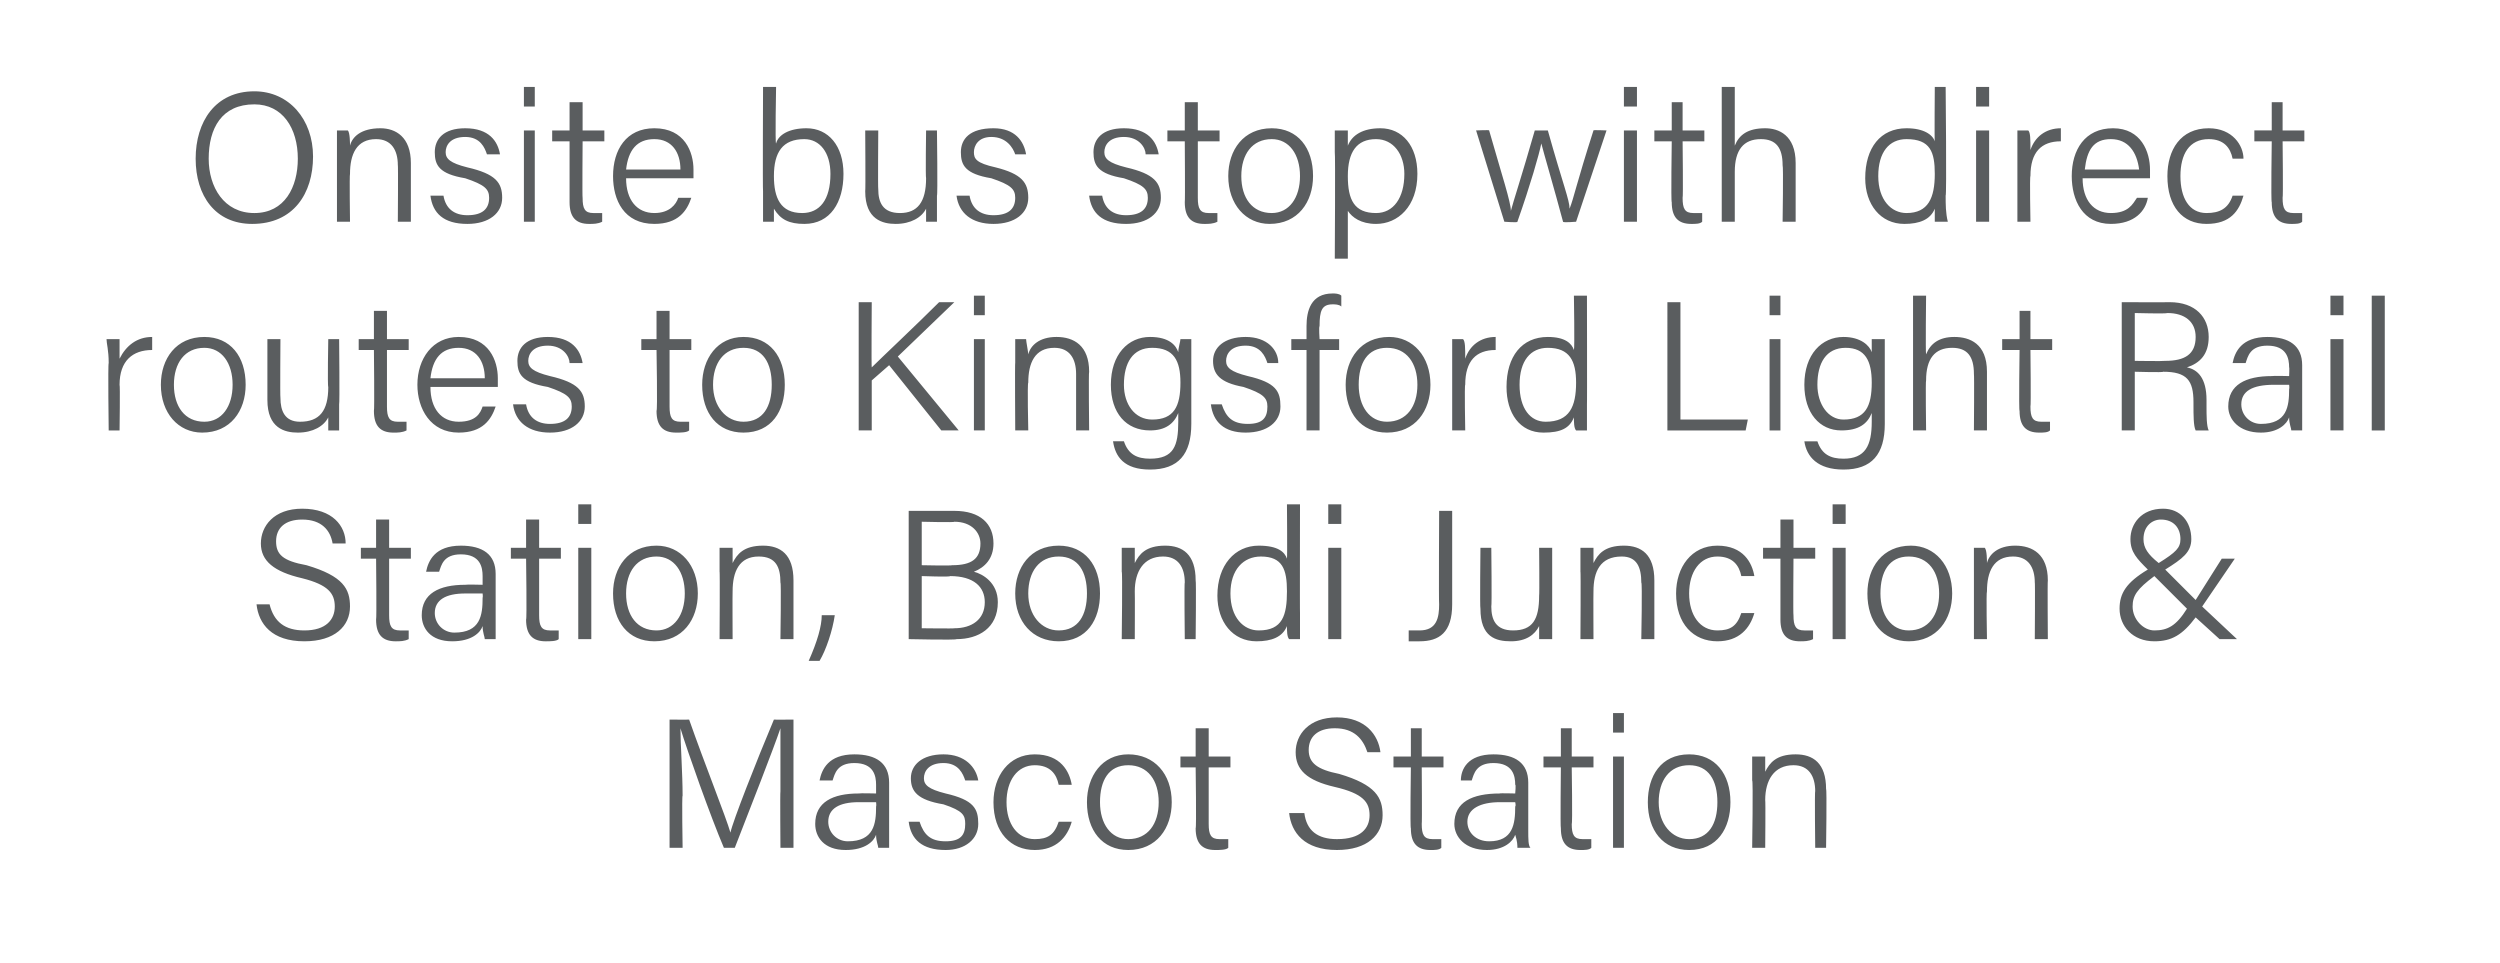
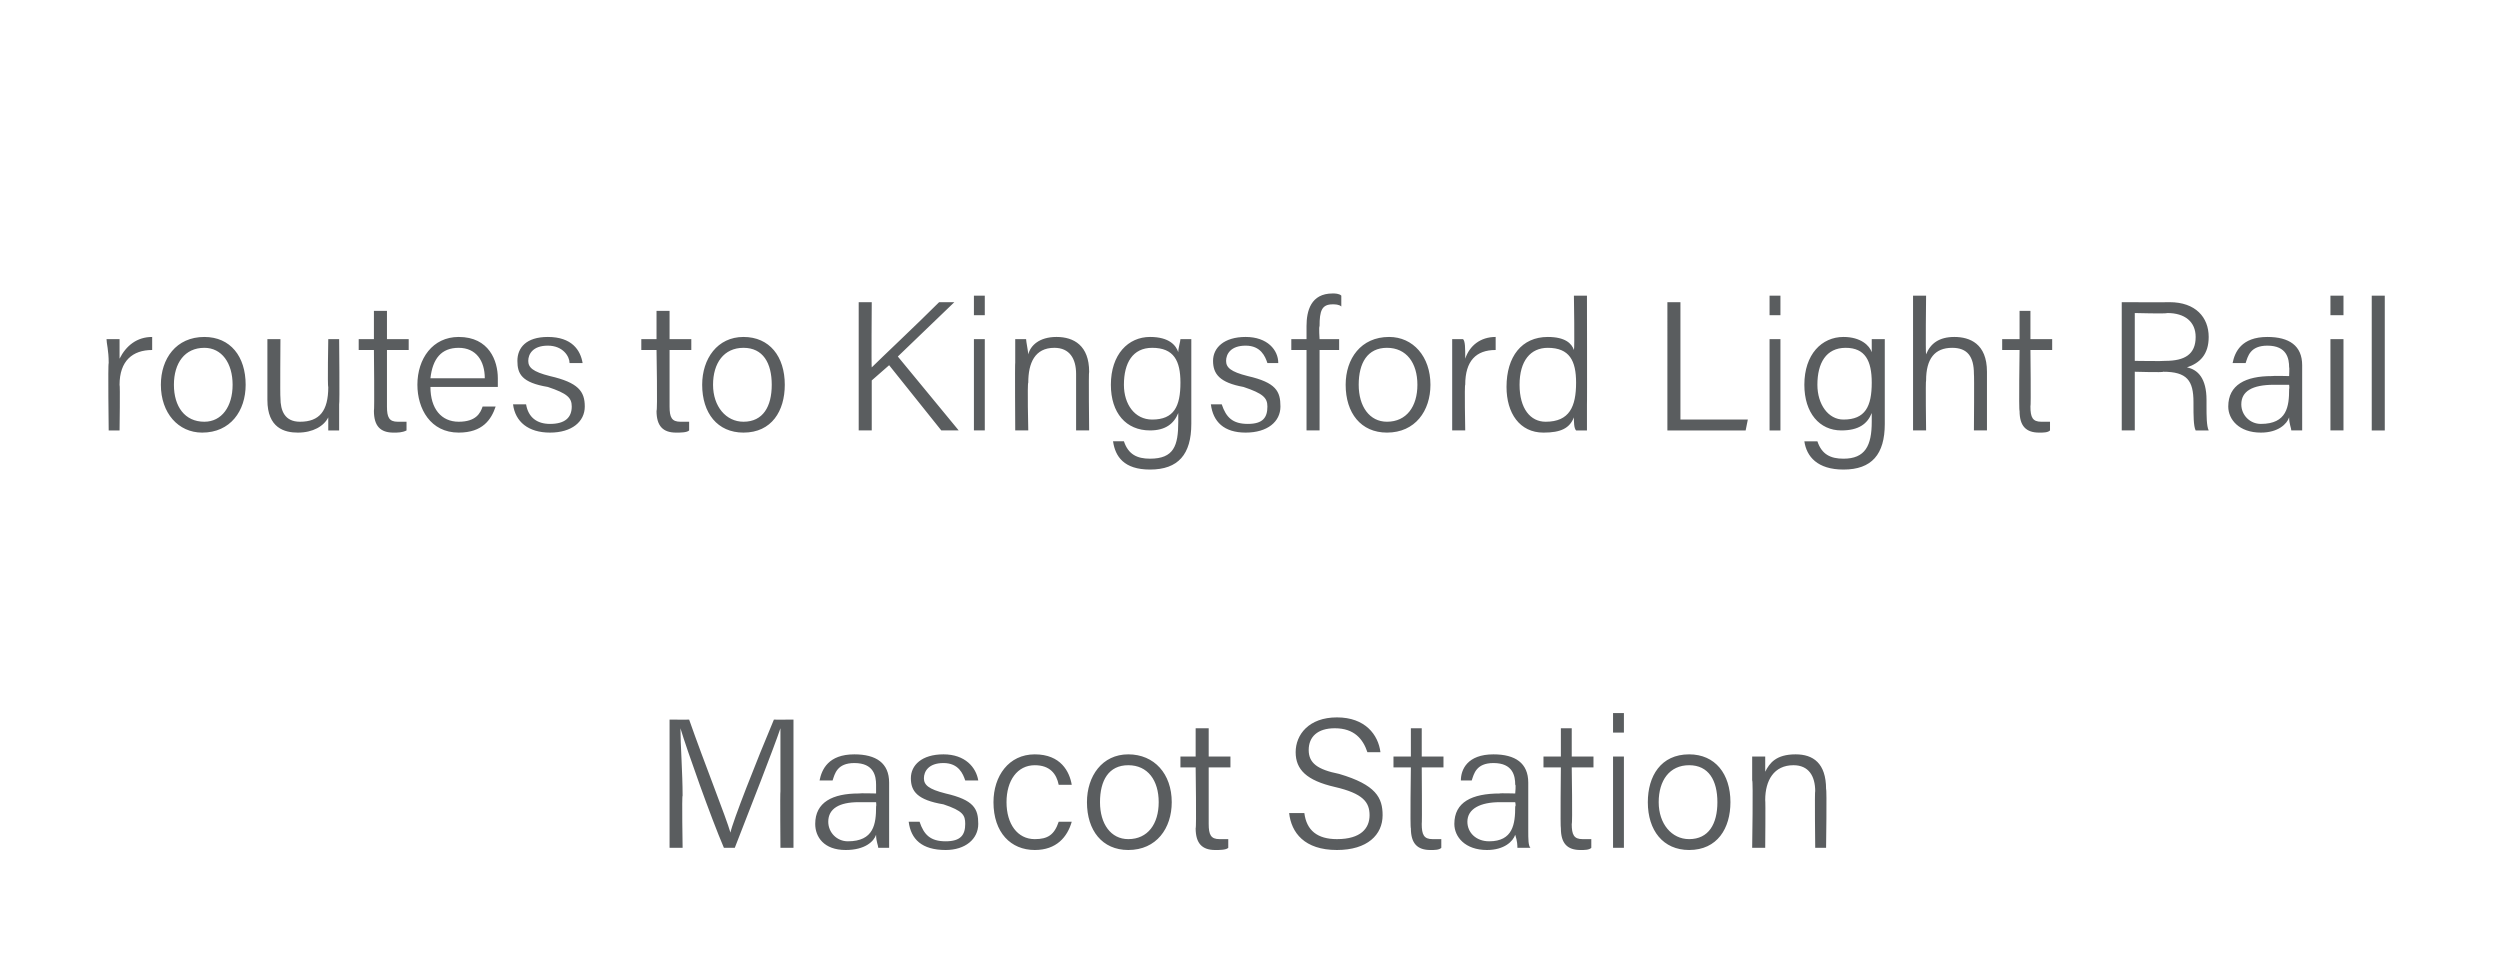
<svg xmlns="http://www.w3.org/2000/svg" version="1.1" width="115px" height="44.3px" viewBox="0 -4 115 44.3" style="top:-4px">
  <desc>Onsite bus stop with direct routes to Kingsford Light Rail Station, Bondi Junction &amp; Mascot Station</desc>
  <defs />
  <g id="Polygon9061">
    <path d="m35.9 32.4v-2.9c-.3.9-1.4 3.7-2.1 5.5h-.5c-.6-1.4-1.7-4.5-2-5.5c0 .7.1 2.1.1 3.1c-.04-.01 0 2.4 0 2.4h-.6v-5.9s.88.01.9 0c.7 2 1.7 4.5 1.9 5.2c.1-.5 1.2-3.3 2-5.2c-.01.01.9 0 .9 0v5.9h-.6s-.02-2.59 0-2.6zm5 1.8v.8h-.5c0-.1-.1-.3-.1-.6c-.1.3-.5.7-1.4.7c-1 0-1.4-.6-1.4-1.2c0-1 .8-1.4 2-1.4c.04-.02.8 0 .8 0v-.4c0-.4-.1-1-1-1c-.8 0-.9.5-1 .8h-.6c.1-.5.4-1.2 1.6-1.2c1 0 1.6.4 1.6 1.3v2.2zm-.6-1.3h-.8c-.9 0-1.4.3-1.4.9c0 .5.4.9.9.9c1.2 0 1.3-.8 1.3-1.6c.02-.04 0-.2 0-.2zm2 .9c.2.6.5.9 1.2.9c.7 0 .9-.3.9-.8c0-.4-.1-.6-1-.9c-1.2-.2-1.5-.6-1.5-1.2c0-.6.5-1.1 1.5-1.1c1 0 1.5.6 1.6 1.2h-.6c-.1-.3-.3-.8-1-.8c-.7 0-.9.4-.9.7c0 .3.2.5 1 .7c1.3.3 1.5.7 1.5 1.4c0 .7-.6 1.2-1.5 1.2c-1.1 0-1.6-.5-1.7-1.3h.5zm7 0c-.2.7-.7 1.3-1.7 1.3c-1.1 0-1.9-.8-1.9-2.2c0-1.2.7-2.2 1.9-2.2c1.2 0 1.6.8 1.7 1.4h-.6c-.1-.5-.4-.9-1.1-.9c-.8 0-1.3.7-1.3 1.7c0 1 .5 1.7 1.3 1.7c.6 0 .9-.2 1.1-.8h.6zm4.6-.9c0 1.2-.7 2.2-2 2.2c-1.2 0-1.9-.9-1.9-2.2c0-1.2.7-2.2 1.9-2.2c1.2 0 2 .9 2 2.2zm-3.3 0c0 1 .5 1.7 1.3 1.7c.9 0 1.4-.7 1.4-1.7c0-1-.5-1.7-1.4-1.7c-.9 0-1.3.7-1.3 1.7zm3.7-2.1h.7v-1.3h.6v1.3h1v.5h-1v2.6c0 .5.1.7.5.7h.4v.4c-.1.1-.4.1-.6.1c-.6 0-.9-.3-.9-1c.04 0 0-2.8 0-2.8h-.7v-.5zm5.7 2.6c.1.8.6 1.2 1.5 1.2c1.1 0 1.5-.5 1.5-1.1c0-.6-.3-1-1.6-1.3c-1.3-.3-1.8-.8-1.8-1.6c0-.8.6-1.6 1.9-1.6c1.3 0 1.9.8 2 1.6h-.6c-.2-.6-.6-1.1-1.5-1.1c-.8 0-1.2.4-1.2 1c0 .6.4.9 1.4 1.1c1.7.5 2 1.1 2 1.9c0 .9-.7 1.6-2.1 1.6c-1.5 0-2.1-.8-2.2-1.7h.7zm4.1-2.6h.8v-1.3h.5v1.3h1v.5h-1s.02 2.62 0 2.6c0 .5.1.7.5.7h.4v.4c-.1.1-.3.1-.5.1c-.6 0-.9-.3-.9-1c-.04 0 0-2.8 0-2.8h-.8v-.5zm6.2 3.4c0 .4 0 .7.1.8h-.6c0-.1 0-.3-.1-.6c-.1.3-.5.7-1.3.7c-1 0-1.5-.6-1.5-1.2c0-1 .8-1.4 2.1-1.4c-.04-.02.7 0 .7 0c0 0 .04-.43 0-.4c0-.4-.1-1-1-1c-.8 0-.9.5-1 .8h-.5c0-.5.3-1.2 1.5-1.2c1 0 1.6.4 1.6 1.3v2.2zm-.6-1.3h-.7c-.9 0-1.5.3-1.5.9c0 .5.4.9 1 .9c1.1 0 1.2-.8 1.2-1.6c.04-.04 0-.2 0-.2zm1.3-2.1h.8v-1.3h.5v1.3h1v.5h-1s.04 2.62 0 2.6c0 .5.1.7.5.7h.4v.4c-.1.1-.3.1-.5.1c-.6 0-.9-.3-.9-1c-.03 0 0-2.8 0-2.8h-.8v-.5zm3.2 0h.5v4.2h-.5v-4.2zm0-1.1v-.9h.5v.9h-.5zm5.4 3.2c0 1.2-.6 2.2-1.9 2.2c-1.2 0-1.9-.9-1.9-2.2c0-1.2.6-2.2 1.9-2.2c1.2 0 1.9.9 1.9 2.2zm-3.3 0c0 1 .6 1.7 1.4 1.7c.9 0 1.3-.7 1.3-1.7c0-1-.4-1.7-1.3-1.7c-.9 0-1.4.7-1.4 1.7zm4.3-1v-1.1h.6v.7c.2-.4.5-.8 1.4-.8c.8 0 1.4.4 1.4 1.6c.04-.02 0 2.7 0 2.7h-.5s-.03-2.64 0-2.6c0-.7-.3-1.2-1-1.2c-.9 0-1.3.7-1.3 1.6c.02.03 0 2.2 0 2.2h-.6s.05-3.15 0-3.1z" stroke="none" fill="#5a5d5f" />
  </g>
  <g id="Polygon9060">
-     <path d="m12.4 23.8c.2.8.7 1.2 1.6 1.2c1 0 1.4-.5 1.4-1.1c0-.6-.3-1-1.5-1.3c-1.3-.3-1.9-.8-1.9-1.6c0-.8.6-1.6 1.9-1.6c1.4 0 2 .8 2 1.6h-.6c-.1-.6-.5-1.1-1.4-1.1c-.8 0-1.2.4-1.2 1c0 .6.3.9 1.4 1.1c1.7.5 2 1.1 2 1.9c0 .9-.7 1.6-2.1 1.6c-1.5 0-2.1-.8-2.2-1.7h.6zm4.2-2.6h.7v-1.3h.6v1.3h1v.5h-1v2.6c0 .5.1.7.5.7h.4v.4c-.2.1-.4.1-.6.1c-.6 0-.9-.3-.9-1c.03 0 0-2.8 0-2.8h-.7v-.5zm6.2 3.4v.8h-.5c0-.1-.1-.3-.1-.6c-.1.3-.5.7-1.4.7c-1 0-1.4-.6-1.4-1.2c0-1 .8-1.4 2-1.4c.03-.02.8 0 .8 0v-.4c0-.4-.1-1-1-1c-.8 0-.9.5-1 .8h-.6c.1-.5.4-1.2 1.6-1.2c1 0 1.6.4 1.6 1.3v2.2zm-.6-1.3h-.8c-.9 0-1.4.3-1.4.9c0 .5.4.9.9.9c1.2 0 1.3-.8 1.3-1.6c.02-.04 0-.2 0-.2zm1.3-2.1h.7v-1.3h.6v1.3h1v.5h-1v2.6c0 .5.1.7.5.7h.4v.4c-.1.1-.4.1-.6.1c-.6 0-.9-.3-.9-1c.04 0 0-2.8 0-2.8h-.7v-.5zm3.1 0h.6v4.2h-.6v-4.2zm0-1.1v-.9h.6v.9h-.6zm5.5 3.2c0 1.2-.7 2.2-2 2.2c-1.2 0-1.9-.9-1.9-2.2c0-1.2.7-2.2 2-2.2c1.1 0 1.9.9 1.9 2.2zm-3.3 0c0 1 .5 1.7 1.4 1.7c.8 0 1.3-.7 1.3-1.7c0-1-.5-1.7-1.3-1.7c-.9 0-1.4.7-1.4 1.7zm4.3-1v-1.1h.6v.7c.2-.4.5-.8 1.4-.8c.8 0 1.4.4 1.4 1.6v2.7h-.6s.04-2.64 0-2.6c0-.7-.2-1.2-1-1.2c-.9 0-1.2.7-1.2 1.6c-.01.03 0 2.2 0 2.2h-.6s.02-3.15 0-3.1zm4.1 4.1c.4-.9.6-1.6.6-2.1h.6c-.1.7-.4 1.6-.7 2.1h-.5zm4.6-6.9h2.1c1.2 0 1.8.6 1.8 1.5c0 .7-.4 1.1-.9 1.3c.4.1 1.1.5 1.1 1.4c0 1.2-.9 1.7-1.9 1.7c-.03.05-2.2 0-2.2 0v-5.9zm2 2.5c.9 0 1.3-.3 1.3-1c0-.5-.4-1-1.2-1c.03.04-1.5 0-1.5 0v2s1.37.03 1.4 0zm-1.4 2.9s1.53.02 1.5 0c.8 0 1.4-.4 1.4-1.2c0-.7-.5-1.2-1.6-1.2c.03.05-1.3 0-1.3 0v2.4zm8.2-1.6c0 1.2-.6 2.2-1.9 2.2c-1.2 0-2-.9-2-2.2c0-1.2.7-2.2 2-2.2c1.2 0 1.9.9 1.9 2.2zm-3.3 0c0 1 .6 1.7 1.4 1.7c.9 0 1.3-.7 1.3-1.7c0-1-.4-1.7-1.3-1.7c-.9 0-1.4.7-1.4 1.7zm4.3-1v-1.1h.6v.7c.2-.4.5-.8 1.4-.8c.8 0 1.4.4 1.4 1.6c.03-.02 0 2.7 0 2.7h-.5s-.03-2.64 0-2.6c0-.7-.3-1.2-1-1.2c-.9 0-1.3.7-1.3 1.6c.01.03 0 2.2 0 2.2h-.6s.04-3.15 0-3.1zm8.2-3.1s-.01 5.02 0 5v1.2h-.5c-.1-.1-.1-.4-.1-.6c-.2.5-.7.7-1.4.7c-1.1 0-1.8-.9-1.8-2.1c0-1.4.8-2.3 1.9-2.3c.9 0 1.2.3 1.3.6c.02-.04 0-2.5 0-2.5h.6zM57.9 25c1.1 0 1.3-.7 1.3-1.8c0-1-.2-1.6-1.2-1.6c-.8 0-1.4.6-1.4 1.7c0 1.1.6 1.7 1.3 1.7zm3.2-3.8h.6v4.2h-.6v-4.2zm0-1.1v-.9h.6v.9h-.6zm5.7 3.7c0 1.3-.6 1.7-1.5 1.7h-.5v-.5h.5c.8 0 .9-.6.9-1.2c-.02-.02 0-4.3 0-4.3h.6v4.3zm4.6.4v1.2h-.6v-.6c-.2.4-.6.7-1.3.7c-.7 0-1.4-.2-1.4-1.5c-.03-.01 0-2.8 0-2.8h.5s.03 2.67 0 2.7c0 .6.2 1.1 1 1.1c.9 0 1.2-.5 1.2-1.6c.02-.02 0-2.2 0-2.2h.6v3zm1.3-1.9v-1.1h.6v.7c.2-.4.5-.8 1.4-.8c.8 0 1.4.4 1.4 1.6v2.7h-.6s.05-2.64 0-2.6c0-.7-.2-1.2-.9-1.2c-1 0-1.3.7-1.3 1.6c-.01.03 0 2.2 0 2.2h-.6s.02-3.15 0-3.1zm8 1.9c-.2.7-.7 1.3-1.7 1.3c-1.1 0-1.9-.8-1.9-2.2c0-1.2.7-2.2 1.9-2.2c1.2 0 1.6.8 1.7 1.4h-.6c-.1-.5-.4-.9-1.1-.9c-.8 0-1.3.7-1.3 1.7c0 1 .5 1.7 1.3 1.7c.6 0 .9-.2 1.1-.8h.6zm.4-3h.8v-1.3h.6v1.3h1v.5h-1s-.02 2.62 0 2.6c0 .5.1.7.5.7h.4v.4c-.2.1-.4.1-.6.1c-.6 0-.9-.3-.9-1v-2.8h-.8v-.5zm3.2 0h.6v4.2h-.6v-4.2zm0-1.1v-.9h.6v.9h-.6zm5.5 3.2c0 1.2-.7 2.2-2 2.2c-1.2 0-1.9-.9-1.9-2.2c0-1.2.7-2.2 2-2.2c1.1 0 1.9.9 1.9 2.2zm-3.3 0c0 1 .5 1.7 1.3 1.7c.9 0 1.4-.7 1.4-1.7c0-1-.5-1.7-1.4-1.7c-.9 0-1.3.7-1.3 1.7zm4.3-1v-1.1h.5c.1.1.1.6.1.7c.1-.4.5-.8 1.3-.8c.8 0 1.5.4 1.5 1.6c-.02-.02 0 2.7 0 2.7h-.6s.02-2.64 0-2.6c0-.7-.3-1.2-1-1.2c-.9 0-1.2.7-1.2 1.6c-.04.03 0 2.2 0 2.2h-.6v-3.1zm9.8 1.7l-1.5-1.5c-.8.6-1 .9-1 1.4c0 .6.5 1.1 1 1.1c.6 0 1-.2 1.5-1zm2.2-2.3l-1.5 2.2l1.6 1.5h-.8l-1.1-1c-.6.8-1.1 1.1-1.9 1.1c-1 0-1.6-.7-1.6-1.5c0-.7.3-1.2 1.3-1.8c-.5-.5-.8-.8-.8-1.4c0-.7.5-1.4 1.5-1.4c.8 0 1.3.6 1.3 1.4c0 .6-.4.9-1.2 1.4l1.4 1.4l1.2-1.9h.6zm-4.2-.9c0 .4.2.7.7 1.1c.8-.5 1-.7 1-1.1c0-.5-.3-.9-.9-.9c-.4 0-.8.3-.8.9z" stroke="none" fill="#5a5d5f" />
-   </g>
+     </g>
  <g id="Polygon9059">
    <path d="m5 12.7c0-.6-.1-.9-.1-1.1h.6v.9c.3-.6.8-1 1.5-1v.6c-.9 0-1.5.5-1.5 1.6c.03-.01 0 2.1 0 2.1h-.5s-.04-3.06 0-3.1zm6.3 1c0 1.2-.7 2.2-2 2.2c-1.1 0-1.9-.9-1.9-2.2c0-1.2.7-2.2 2-2.2c1.2 0 1.9.9 1.9 2.2zm-3.3 0c0 1 .5 1.7 1.4 1.7c.8 0 1.3-.7 1.3-1.7c0-1-.5-1.7-1.3-1.7c-.9 0-1.4.7-1.4 1.7zm7.6.9v1.2h-.5v-.6c-.2.4-.7.7-1.4.7c-.6 0-1.4-.2-1.4-1.5v-2.8h.6s-.02 2.67 0 2.7c0 .6.2 1.1.9 1.1c.9 0 1.3-.5 1.3-1.6c-.04-.02 0-2.2 0-2.2h.5s.03 3 0 3zm.9-3h.7v-1.3h.6v1.3h1v.5h-1v2.6c0 .5.1.7.5.7h.4v.4c-.2.1-.4.1-.6.1c-.6 0-.9-.3-.9-1c.03 0 0-2.8 0-2.8h-.7v-.5zm3.3 2.2c0 1 .5 1.6 1.3 1.6c.8 0 1-.4 1.1-.7h.6c-.2.6-.6 1.2-1.7 1.2c-1.3 0-1.9-1.1-1.9-2.2c0-1.2.7-2.2 1.9-2.2c1.4 0 1.8 1.1 1.8 1.9v.4h-3.1zm2.5-.4c0-.8-.4-1.4-1.2-1.4c-.8 0-1.2.5-1.3 1.4h2.5zm1.9 1.2c.1.6.5.9 1.1.9c.7 0 1-.3 1-.8c0-.4-.2-.6-1.1-.9c-1.2-.2-1.4-.6-1.4-1.2c0-.6.4-1.1 1.4-1.1c1.1 0 1.5.6 1.6 1.2h-.6c0-.3-.3-.8-1-.8c-.7 0-.9.4-.9.7c0 .3.2.5 1 .7c1.3.3 1.6.7 1.6 1.4c0 .7-.6 1.2-1.6 1.2c-1 0-1.6-.5-1.7-1.3h.6zm5.3-3h.7v-1.3h.6v1.3h1v.5h-1v2.6c0 .5.1.7.5.7h.4v.4c-.1.1-.4.1-.6.1c-.6 0-.9-.3-.9-1c.05 0 0-2.8 0-2.8h-.7v-.5zm6.6 2.1c0 1.2-.6 2.2-1.9 2.2c-1.2 0-1.9-.9-1.9-2.2c0-1.2.7-2.2 1.9-2.2c1.2 0 1.9.9 1.9 2.2zm-3.3 0c0 1 .6 1.7 1.4 1.7c.9 0 1.3-.7 1.3-1.7c0-1-.4-1.7-1.3-1.7c-.9 0-1.4.7-1.4 1.7zm6.7-3.8h.6s-.02 3.02 0 3c.4-.4 2.1-2 3.1-3h.7l-2.6 2.5l2.8 3.4h-.8l-2.4-3l-.8.7v2.3h-.6V9.9zm5.3 1.7h.5v4.2h-.5v-4.2zm0-1.1v-.9h.5v.9h-.5zm1.9 2.2v-1.1h.5c0 .1.1.6.1.7c.1-.4.5-.8 1.3-.8c.8 0 1.5.4 1.5 1.6c-.03-.02 0 2.7 0 2.7h-.6v-2.6c0-.7-.3-1.2-1-1.2c-.9 0-1.2.7-1.2 1.6c-.05.03 0 2.2 0 2.2h-.6s-.02-3.15 0-3.1zm8.1 2.8c0 1.4-.6 2.1-1.9 2.1c-1.2 0-1.6-.6-1.7-1.3h.5c.2.6.6.8 1.2.8c1.1 0 1.3-.6 1.3-1.7v-.4c-.2.5-.6.8-1.3.8c-1.1 0-1.8-.8-1.8-2.1c0-1.4.8-2.2 1.8-2.2c.9 0 1.2.4 1.3.7c0-.2.1-.5.1-.6h.5v3.9zm-1.8-.2c1 0 1.3-.6 1.3-1.7c0-1-.3-1.6-1.3-1.6c-.9 0-1.3.7-1.3 1.7c0 .9.5 1.6 1.3 1.6zm3.2-.7c.2.6.5.9 1.2.9c.7 0 .9-.3.9-.8c0-.4-.2-.6-1.1-.9c-1.1-.2-1.4-.6-1.4-1.2c0-.6.5-1.1 1.5-1.1c1 0 1.5.6 1.5 1.2h-.5c-.1-.3-.3-.8-1-.8c-.7 0-.9.4-.9.7c0 .3.2.5 1 .7c1.3.3 1.5.7 1.5 1.4c0 .7-.6 1.2-1.6 1.2c-1 0-1.5-.5-1.6-1.3h.5zm3.9 1.2v-3.7h-.7v-.5h.7v-.6c0-.7.2-1.5 1.2-1.5c.1 0 .3 0 .4.1v.5c-.1-.1-.3-.1-.4-.1c-.5 0-.6.3-.6 1c-.04.04 0 .6 0 .6h.9v.5h-.9v3.7h-.6zm5.7-2.1c0 1.2-.7 2.2-2 2.2c-1.2 0-1.9-.9-1.9-2.2c0-1.2.7-2.2 2-2.2c1.1 0 1.9.9 1.9 2.2zm-3.3 0c0 1 .5 1.7 1.3 1.7c.9 0 1.4-.7 1.4-1.7c0-1-.5-1.7-1.4-1.7c-.9 0-1.3.7-1.3 1.7zm4.3-1v-1.1h.5c.1.1.1.4.1.9c.2-.6.7-1 1.4-1v.6c-.9 0-1.4.5-1.4 1.6c-.04-.01 0 2.1 0 2.1h-.6v-3.1zM73 9.6s.01 5.02 0 5v1.2h-.5c-.1-.1-.1-.4-.1-.6c-.2.5-.6.7-1.4.7c-1.1 0-1.7-.9-1.7-2.1c0-1.4.7-2.3 1.9-2.3c.8 0 1.1.3 1.2.6c.04-.04 0-2.5 0-2.5h.6zm-1.9 5.8c1.1 0 1.4-.7 1.4-1.8c0-1-.3-1.6-1.3-1.6c-.8 0-1.3.6-1.3 1.7c0 1.1.5 1.7 1.2 1.7zm5.6-5.5h.6v5.4h3.1l-.1.5h-3.6V9.9zm4.7 1.7h.5v4.2h-.5v-4.2zm0-1.1v-.9h.5v.9h-.5zm5.3 5c0 1.4-.6 2.1-1.9 2.1c-1.2 0-1.7-.6-1.8-1.3h.6c.2.6.6.8 1.2.8c1 0 1.3-.6 1.3-1.7v-.4c-.2.5-.6.8-1.4.8c-1 0-1.7-.8-1.7-2.1c0-1.4.8-2.2 1.8-2.2c.8 0 1.2.4 1.3.7v-.6h.6v3.9zm-1.9-.2c1 0 1.3-.6 1.3-1.7c0-1-.3-1.6-1.2-1.6c-.9 0-1.3.7-1.3 1.7c0 .9.5 1.6 1.2 1.6zm3.8-5.7s-.03 2.65 0 2.7c.2-.5.6-.8 1.3-.8c.7 0 1.5.3 1.5 1.6v2.7h-.6s.02-2.57 0-2.6c0-.8-.3-1.2-1-1.2c-.8 0-1.2.5-1.2 1.5c-.03-.02 0 2.3 0 2.3h-.6V9.6h.6zm3.5 2h.8v-1.3h.5v1.3h1v.5h-1s.03 2.62 0 2.6c0 .5.1.7.5.7h.4v.4c-.1.1-.3.1-.5.1c-.6 0-.9-.3-.9-1c-.04 0 0-2.8 0-2.8h-.8v-.5zm6.1 1.5v2.7h-.6V9.9s2.2.01 2.2 0c1.2 0 1.8.7 1.8 1.6c0 .8-.4 1.2-1 1.4c.5.1.9.5.9 1.5v.3c0 .4 0 .9.1 1.1h-.6c-.1-.2-.1-.7-.1-1.2v-.1c0-1-.3-1.4-1.4-1.4c.04.04-1.3 0-1.3 0zm0-.5s1.36.02 1.4 0c.9 0 1.4-.3 1.4-1.1c0-.7-.5-1.1-1.3-1.1c-.03.04-1.5 0-1.5 0v2.2zm7.7 2.4v.8h-.5c0-.1-.1-.3-.1-.6c-.1.3-.5.7-1.3.7c-1 0-1.5-.6-1.5-1.2c0-1 .8-1.4 2-1.4c.04-.02.8 0 .8 0c0 0 .02-.43 0-.4c0-.4-.1-1-1-1c-.8 0-.9.5-1 .8h-.6c.1-.5.4-1.2 1.6-1.2c1 0 1.6.4 1.6 1.3v2.2zm-.6-1.3h-.7c-1 0-1.5.3-1.5.9c0 .5.4.9.9.9c1.2 0 1.3-.8 1.3-1.6c.02-.04 0-.2 0-.2zm1.9-2.1h.6v4.2h-.6v-4.2zm0-1.1v-.9h.6v.9h-.6zm1.9 5.3V9.6h.6v6.2h-.6z" stroke="none" fill="#5a5d5f" />
  </g>
  <g id="Polygon9058">
-     <path d="m14.4 3.2c0 1.7-.9 3.1-2.8 3.1C9.9 6.3 9 5 9 3.3C9 1.6 9.9.2 11.7.2c1.6 0 2.7 1.3 2.7 3zm-4.8.1c0 1.3.7 2.5 2.1 2.5c1.4 0 2-1.2 2-2.5c0-1.4-.7-2.5-2-2.5c-1.5 0-2.1 1.1-2.1 2.5zm5.9-.2V2h.5c.1.1.1.6.1.7c.1-.4.5-.8 1.4-.8c.7 0 1.4.4 1.4 1.6v2.7h-.6s.02-2.64 0-2.6c0-.7-.3-1.2-1-1.2c-.9 0-1.2.7-1.2 1.6c-.03.03 0 2.2 0 2.2h-.6V3.1zM20.4 5c.1.6.5.9 1.1.9c.7 0 1-.3 1-.8c0-.4-.2-.6-1.1-.9C20.2 4 20 3.6 20 3c0-.6.4-1.1 1.4-1.1c1.1 0 1.5.6 1.6 1.2h-.6c-.1-.3-.3-.8-1-.8c-.7 0-.9.4-.9.7c0 .3.2.5 1 .7c1.3.3 1.6.7 1.6 1.4c0 .7-.6 1.2-1.6 1.2c-1.1 0-1.6-.5-1.7-1.3h.6zm3.7-3h.5v4.2h-.5V2zm0-1.1v-.9h.5v.9h-.5zM25.4 2h.8V.7h.6v1.3h1v.5h-1s-.02 2.62 0 2.6c0 .5.1.7.5.7h.4v.4c-.2.1-.4.1-.6.1c-.6 0-.9-.3-.9-1V2.5h-.8v-.5zm3.4 2.2c0 1 .5 1.6 1.3 1.6c.7 0 1-.4 1.1-.7h.6c-.2.6-.6 1.2-1.7 1.2c-1.4 0-1.9-1.1-1.9-2.2c0-1.2.6-2.2 1.9-2.2c1.4 0 1.8 1.1 1.8 1.9v.4h-3.1zm2.5-.4c0-.8-.4-1.4-1.2-1.4c-.8 0-1.2.5-1.3 1.4h2.5zM35.1 0h.6s-.05 2.64 0 2.6c.1-.4.6-.7 1.4-.7c1 0 1.7.8 1.7 2.1c0 1.3-.6 2.3-1.8 2.3c-.7 0-1.1-.2-1.4-.7v.6h-.5V4.8c-.02-.01 0-4.8 0-4.8zM37 2.4c-1 0-1.4.6-1.4 1.7c0 1 .3 1.7 1.3 1.7c.8 0 1.3-.6 1.3-1.8c0-1-.5-1.6-1.2-1.6zM43.1 5v1.2h-.5v-.6c-.2.4-.7.7-1.4.7c-.6 0-1.4-.2-1.4-1.5c.02-.01 0-2.8 0-2.8h.6s-.02 2.67 0 2.7c0 .6.2 1.1 1 1.1c.8 0 1.2-.5 1.2-1.6c-.03-.02 0-2.2 0-2.2h.5s.04 3 0 3zm1.5 0c.1.6.5.9 1.1.9c.7 0 1-.3 1-.8c0-.4-.2-.6-1.1-.9c-1.2-.2-1.4-.6-1.4-1.2c0-.6.4-1.1 1.5-1.1c1 0 1.4.6 1.5 1.2h-.5c-.1-.3-.4-.8-1.1-.8c-.6 0-.8.4-.8.7c0 .3.1.5 1 .7c1.2.3 1.5.7 1.5 1.4c0 .7-.6 1.2-1.6 1.2c-1 0-1.6-.5-1.7-1.3h.6zm6.1 0c.1.6.5.9 1.1.9c.7 0 1-.3 1-.8c0-.4-.2-.6-1.1-.9c-1.2-.2-1.4-.6-1.4-1.2c0-.6.4-1.1 1.4-1.1c1.1 0 1.5.6 1.6 1.2h-.6c0-.3-.3-.8-1-.8c-.7 0-.9.4-.9.7c0 .3.2.5 1 .7c1.3.3 1.6.7 1.6 1.4c0 .7-.6 1.2-1.6 1.2c-1.1 0-1.6-.5-1.7-1.3h.6zm3-3h.8V.7h.6v1.3h1v.5h-1v2.6c0 .5.1.7.5.7h.4v.4c-.2.1-.4.1-.6.1c-.6 0-.9-.3-.9-1c.02 0 0-2.8 0-2.8h-.8v-.5zm6.7 2.1c0 1.2-.7 2.2-2 2.2c-1.1 0-1.9-.9-1.9-2.2c0-1.2.7-2.2 2-2.2c1.2 0 1.9.9 1.9 2.2zm-3.3 0c0 1 .5 1.7 1.4 1.7c.8 0 1.3-.7 1.3-1.7c0-1-.5-1.7-1.3-1.7c-.9 0-1.4.7-1.4 1.7zm4.3 3.8s.03-4.88 0-4.9v-1h.6v.7c.2-.5.7-.8 1.5-.8c1 0 1.7.8 1.7 2.1c0 1.5-.9 2.3-1.9 2.3c-.7 0-1.1-.3-1.3-.6v2.2h-.6zm1.9-5.5c-.9 0-1.3.6-1.3 1.7c0 1.1.3 1.7 1.3 1.7c.8 0 1.3-.7 1.3-1.8c0-.9-.5-1.6-1.3-1.6zm5.2-.4c.6 2.1 1 3.3 1 3.7c.1-.4.5-1.6 1.1-3.7h.6c.7 2.5 1 3.2 1 3.6c.2-.5.3-1.1 1.1-3.6c-.03-.03.6 0 .6 0l-1.4 4.2s-.6.05-.6 0c-.4-1.5-.9-3.2-1-3.6c-.1.5-.5 1.9-1.1 3.6c.04.05-.6 0-.6 0L67.9 2s.64-.03.6 0zm6.2 0h.6v4.2h-.6V2zm0-1.1v-.9h.6v.9h-.6zM76.1 2h.8V.7h.5v1.3h1v.5h-1s.03 2.62 0 2.6c0 .5.1.7.5.7h.4v.4c-.1.1-.3.1-.5.1c-.6 0-.9-.3-.9-1c-.04 0 0-2.8 0-2.8h-.8v-.5zm3.7-2v2.7c.2-.5.6-.8 1.4-.8c.6 0 1.4.3 1.4 1.6v2.7h-.6s.04-2.57 0-2.6c0-.8-.3-1.2-1-1.2c-.8 0-1.2.5-1.2 1.5v2.3h-.6V0h.6zm9.7 0s.05 5.02 0 5c0 .4 0 .8.1 1.2h-.6v-.6c-.2.5-.7.7-1.4.7c-1.1 0-1.8-.9-1.8-2.1c0-1.4.7-2.3 1.9-2.3c.8 0 1.2.3 1.3.6c-.02-.04 0-2.5 0-2.5h.5zm-1.8 5.8c1 0 1.3-.7 1.3-1.8c0-1-.2-1.6-1.3-1.6c-.8 0-1.3.6-1.3 1.7c0 1.1.6 1.7 1.3 1.7zM90.9 2h.6v4.2h-.6V2zm0-1.1v-.9h.6v.9h-.6zm1.9 2.2V2h.5c.1.1.1.4.1.9c.2-.6.7-1 1.4-1v.6c-.9 0-1.4.5-1.4 1.6c-.04-.01 0 2.1 0 2.1h-.6V3.1zm3 1.1c0 1 .5 1.6 1.3 1.6c.8 0 1-.4 1.2-.7h.5c-.1.6-.6 1.2-1.7 1.2c-1.3 0-1.8-1.1-1.8-2.2c0-1.2.6-2.2 1.9-2.2c1.3 0 1.7 1.1 1.7 1.9v.4h-3.1zm2.6-.4c-.1-.8-.5-1.4-1.3-1.4c-.8 0-1.1.5-1.2 1.4h2.5zm4.8 1.2c-.2.7-.6 1.3-1.7 1.3c-1.1 0-1.8-.8-1.8-2.2c0-1.2.6-2.2 1.9-2.2c1.1 0 1.6.8 1.6 1.4h-.5c-.1-.5-.4-.9-1.1-.9c-.9 0-1.3.7-1.3 1.7c0 1 .4 1.7 1.2 1.7c.6 0 1-.2 1.2-.8h.5zm.5-3h.8V.7h.5v1.3h1v.5h-1s.03 2.62 0 2.6c0 .5.1.7.5.7h.4v.4c-.1.1-.3.1-.5.1c-.6 0-.9-.3-.9-1c-.04 0 0-2.8 0-2.8h-.8v-.5z" stroke="none" fill="#5a5d5f" />
-   </g>
+     </g>
</svg>